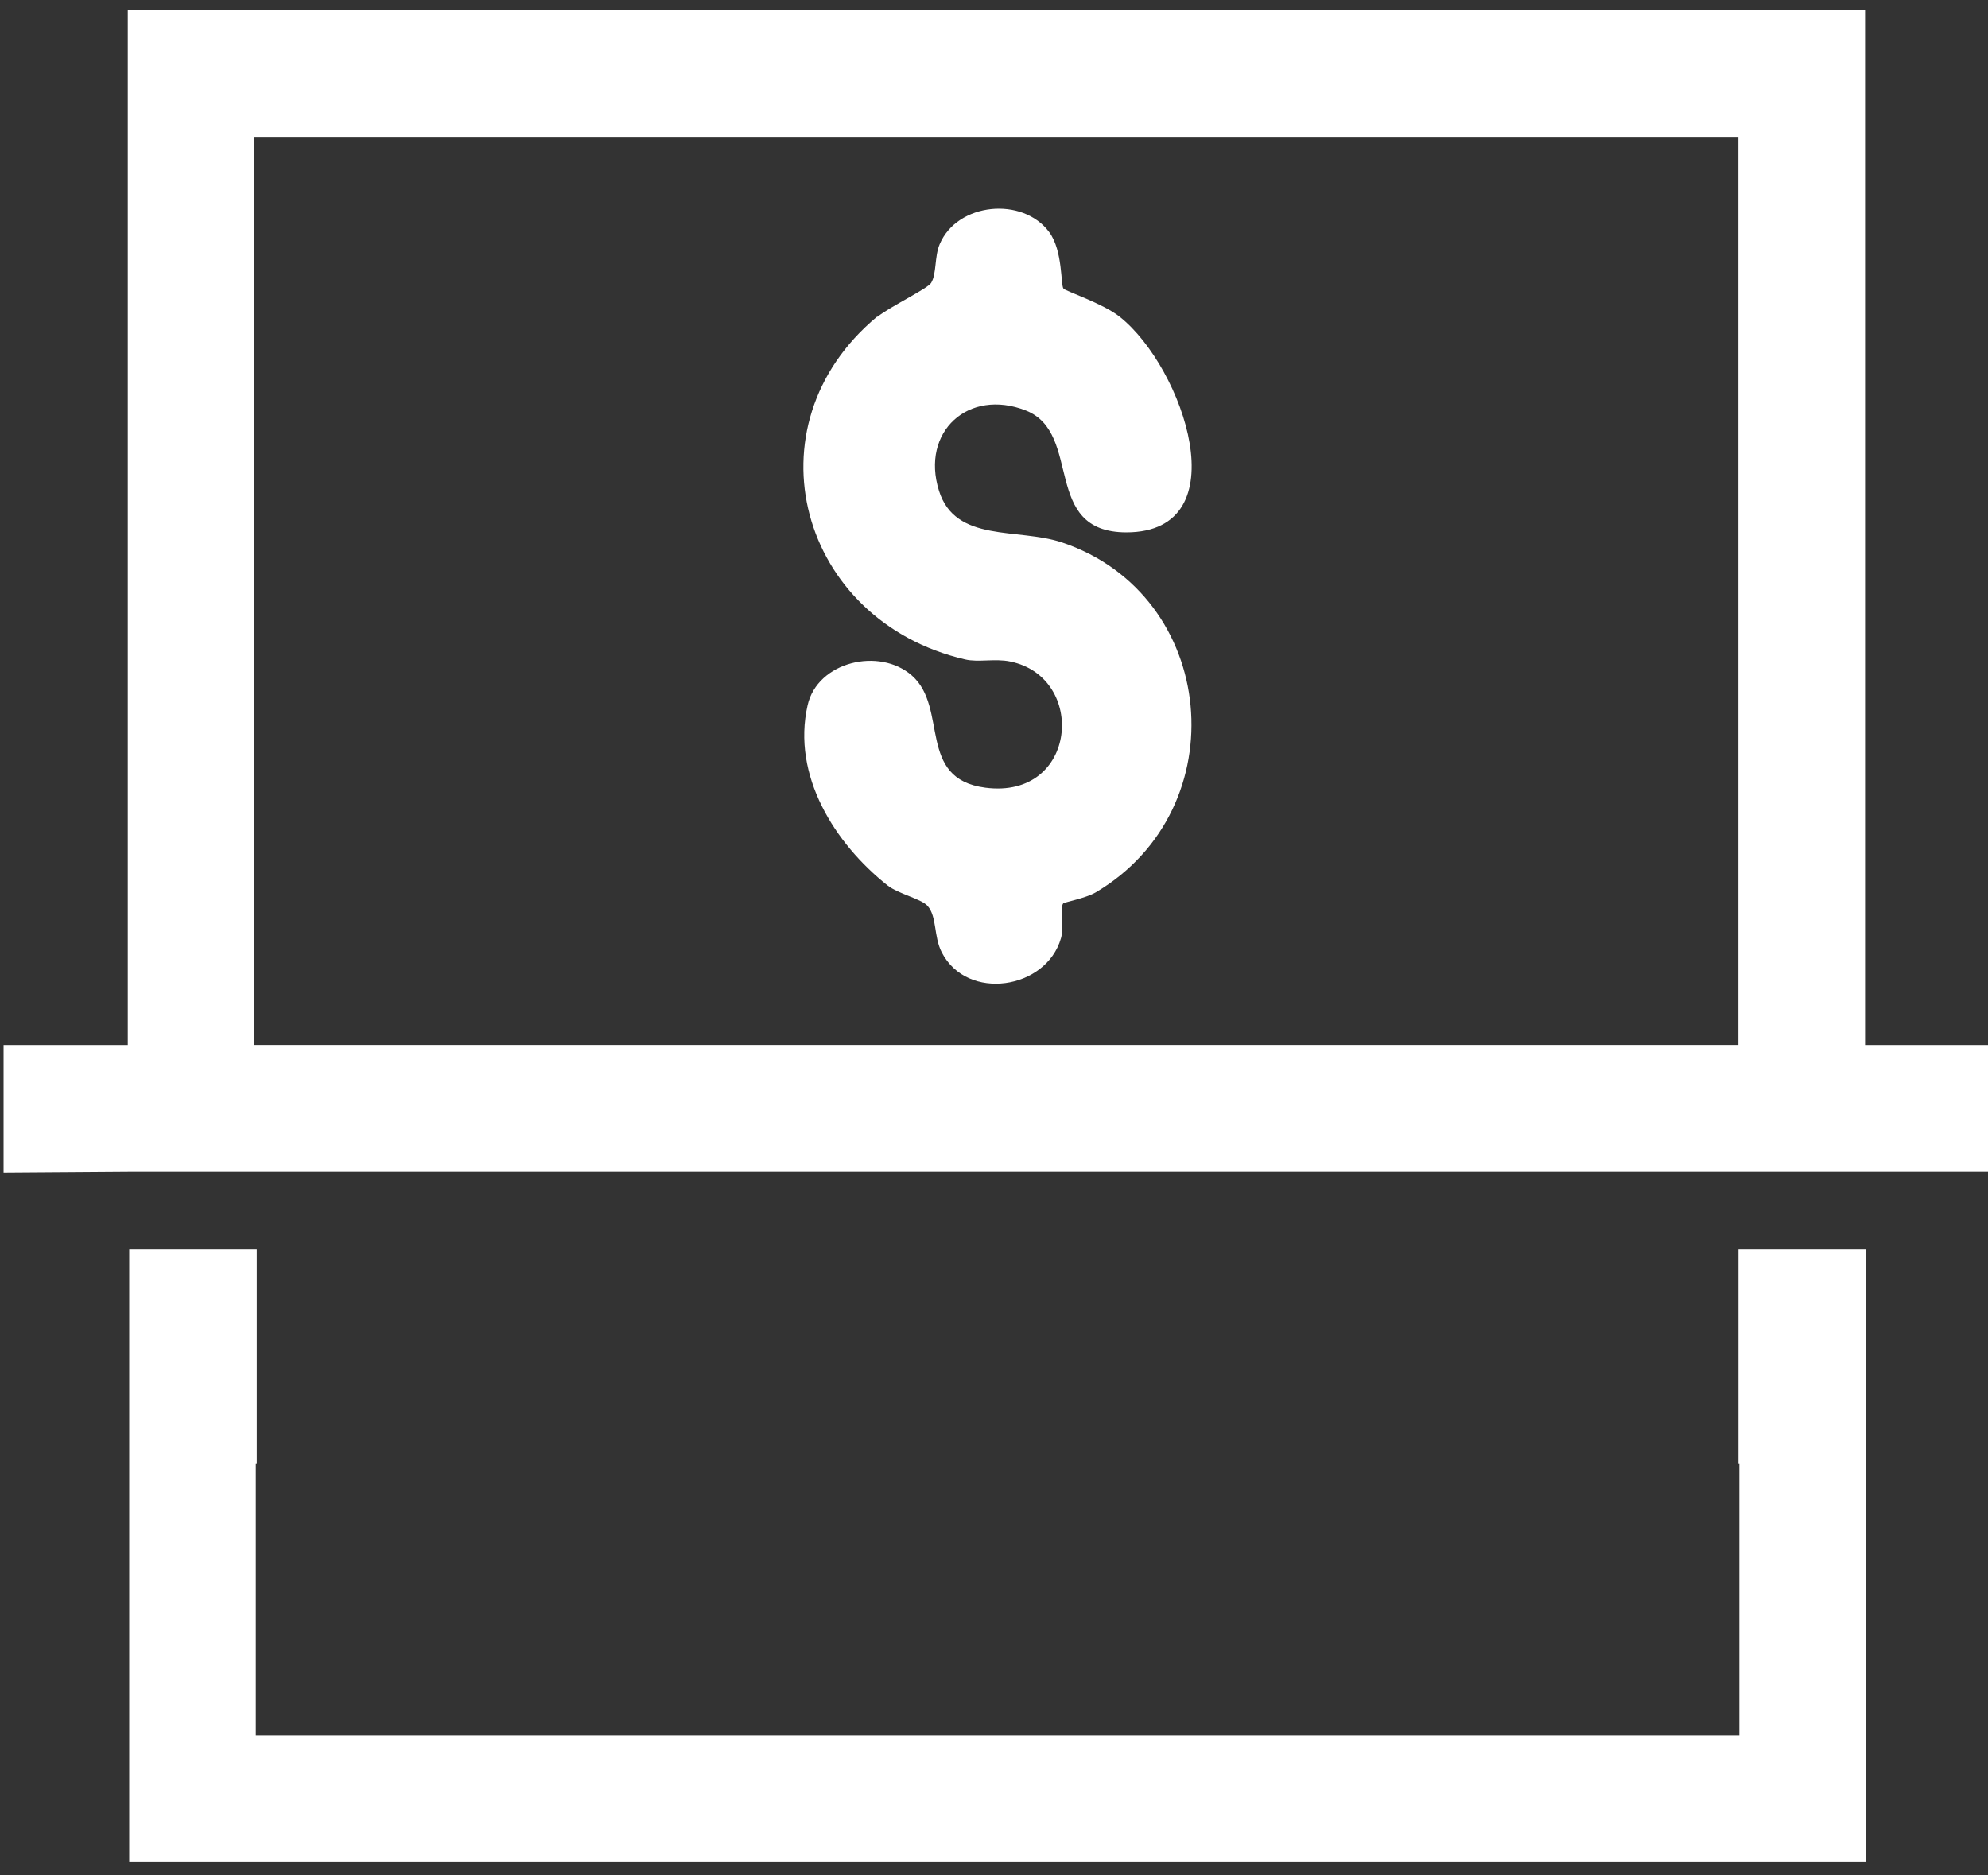
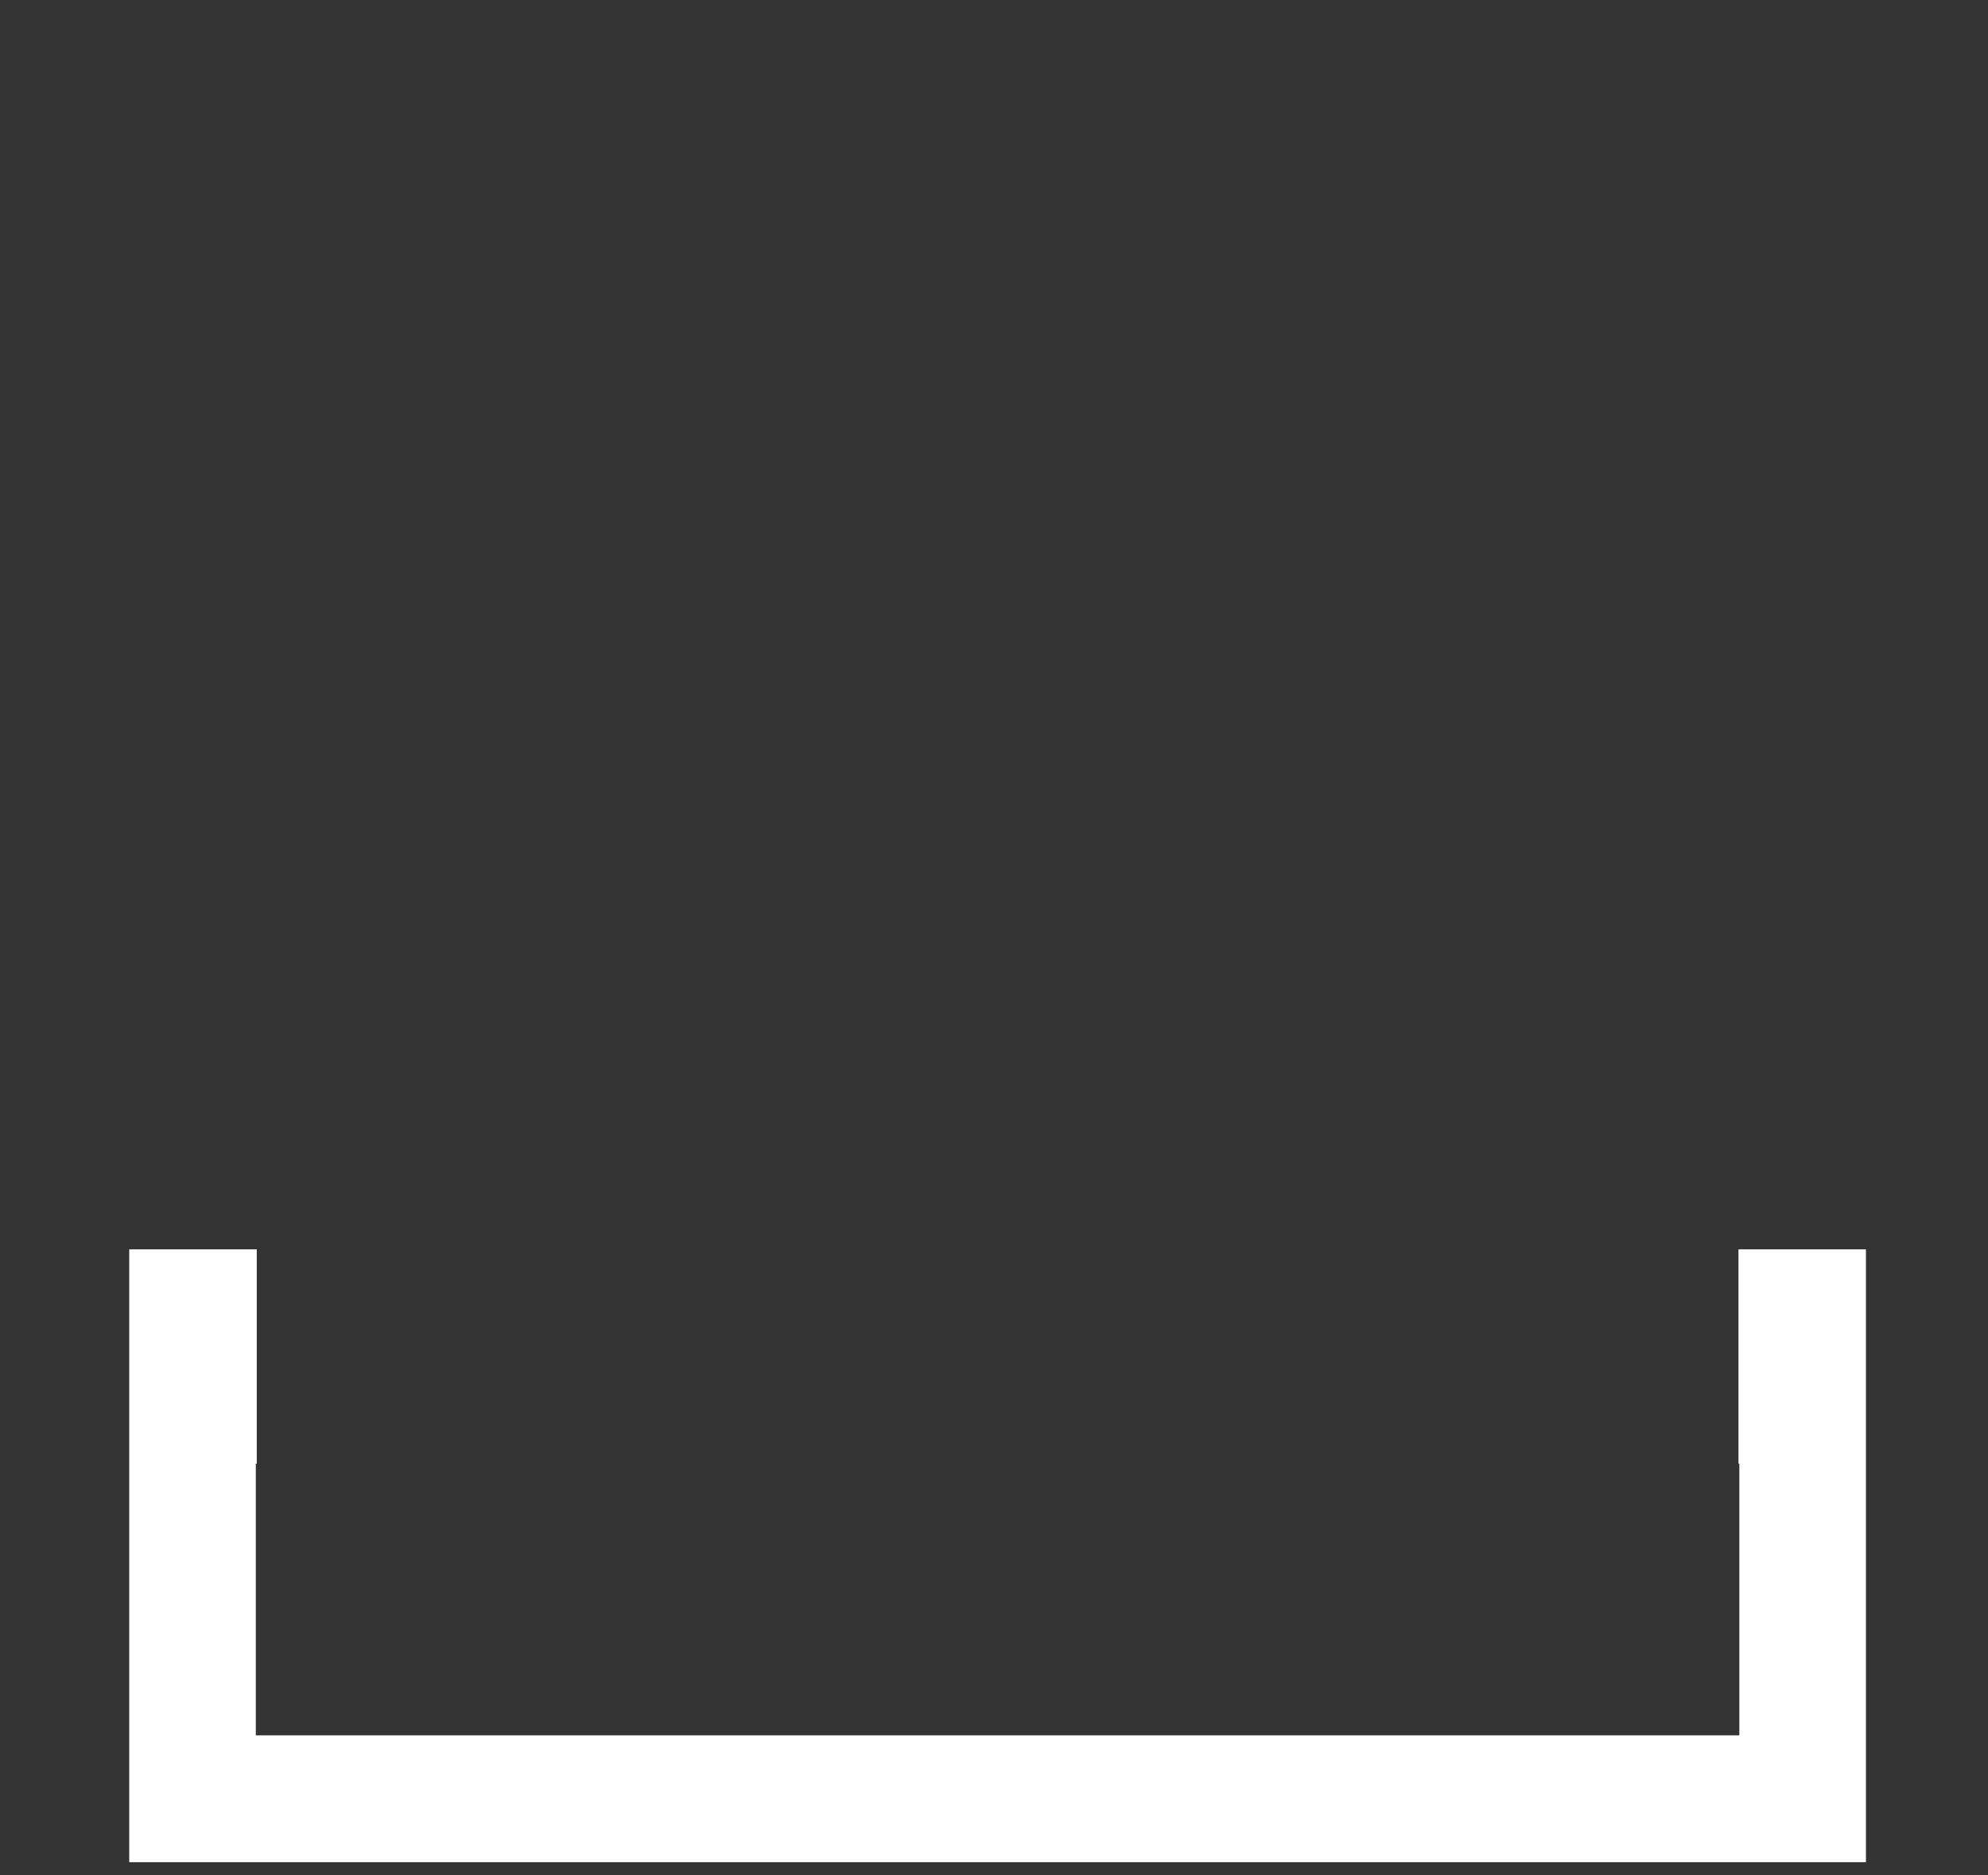
<svg xmlns="http://www.w3.org/2000/svg" id="Layer_1" version="1.1" viewBox="0 0 250 235.85">
  <rect x="0" y="0" width="250" height="235.85" fill="#333333" stroke="none" />
-   <path d="M234.54,1.26H16.07v130.16H.45v16.06l15.62-.11h234.38v-15.95h-15.91V1.26h0ZM218.61,131.41H32V17.21h186.61v114.2Z" fill="#fff" />
  <polygon points="234.65 157.12 218.62 157.12 218.62 184.07 218.73 184.07 218.73 218.24 32.17 218.24 32.17 184.07 32.29 184.07 32.29 157.12 16.25 157.12 16.25 234.19 234.65 234.19 234.65 157.12 234.65 157.12" fill="#fff" />
-   <path d="M110.35,39.84c1.49-1.23,6.33-3.55,6.75-4.27.7-1.16.4-3.27,1.07-4.86,2.21-5.24,10.45-6.03,13.78-1.51,1.73,2.34,1.42,6.68,1.79,7.1.26.31,5,1.88,7.06,3.53,8.05,6.37,15.14,27.08.87,27.12-10.77,0-5.44-12.46-12.65-15.32-7.23-2.85-13.26,2.67-10.94,10.08,2.06,6.6,9.92,4.63,15.51,6.52,19.55,6.6,22.06,33.43,4.21,43.99-1.3.76-3.96,1.23-4.1,1.4-.41.49.11,3.1-.28,4.38-1.85,6.44-11.79,7.99-14.99,1.77-1.03-2-.59-4.51-1.79-5.85-.76-.87-3.7-1.51-5.04-2.58-6.61-5.24-12.05-13.8-10.04-22.65,1.23-5.47,9.01-7.34,13.12-3.73,4.62,4.08.59,12.97,9.23,14.1,11.61,1.51,12.82-13.89,3.13-15.87-1.93-.4-4.01.13-5.67-.26-20.81-4.82-27.65-29.33-11.06-43.12h0l.02.02h.02Z" fill="#fff" />
</svg>